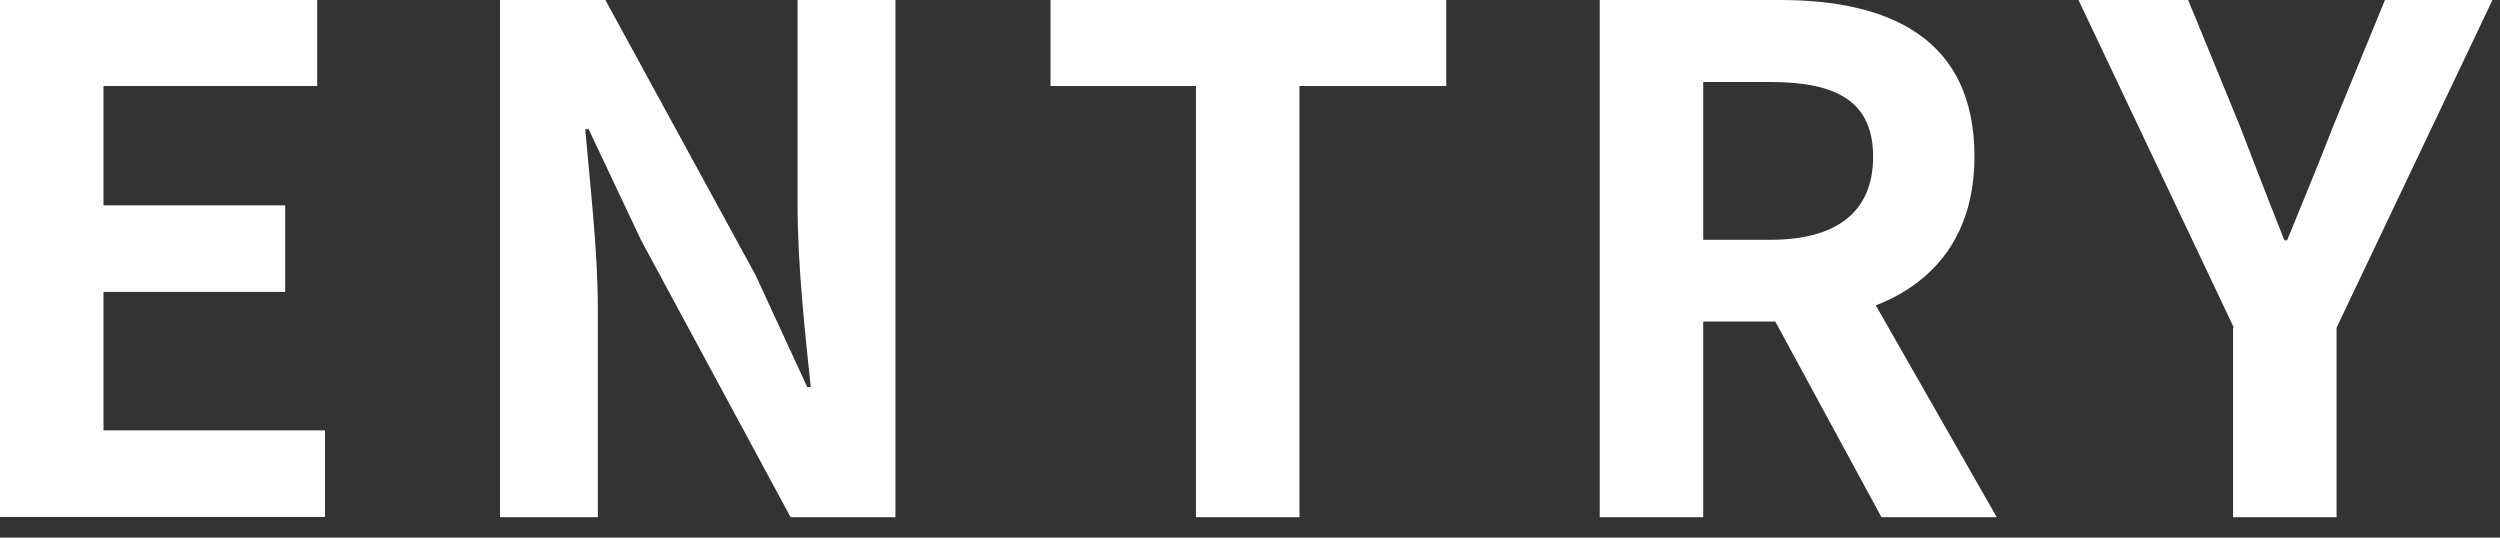
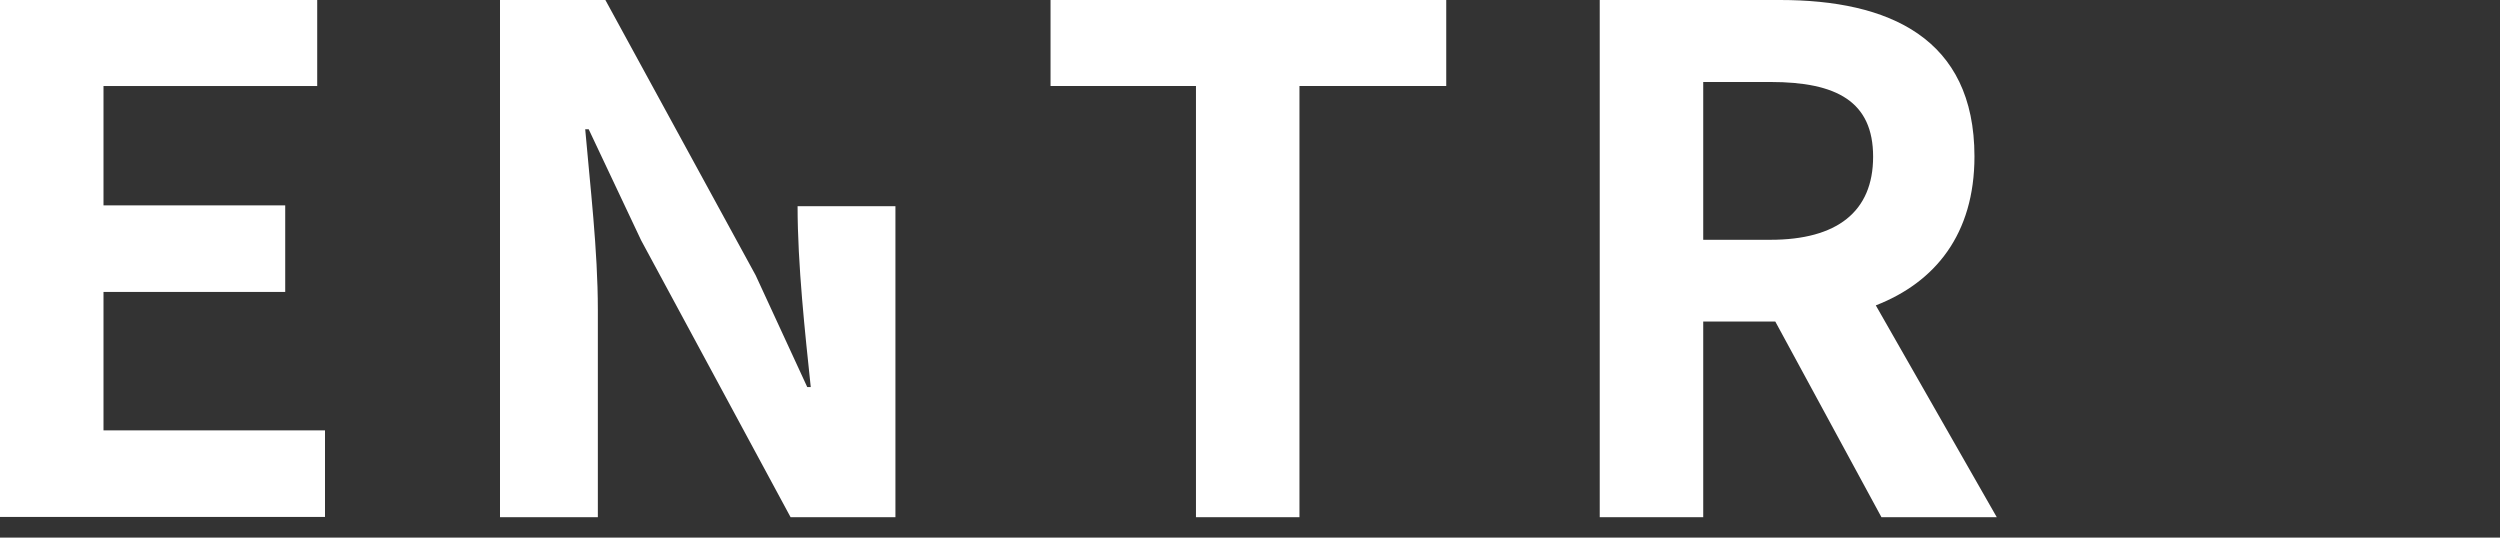
<svg xmlns="http://www.w3.org/2000/svg" viewBox="0 0 93 20">
  <rect x="0" y="0" width="93" height="20" fill="#333333" stroke="none" />
  <defs>
    <style>.c{fill:#fff;}</style>
  </defs>
  <g id="a">
    <g>
      <path class="c" d="M0,0H11.8V3.2H3.85V7.64h6.76v3.22H3.85v5.15H12.09v3.22H0V0Z" />
-       <path class="c" d="M18.59,0h3.93l5.59,10.24,1.92,4.16h.13c-.21-2-.49-4.55-.49-6.73V0h3.64V19.24h-3.9l-5.56-10.3-1.95-4.13h-.13c.18,2.08,.47,4.5,.47,6.71v7.72h-3.64V0Z" />
+       <path class="c" d="M18.59,0h3.93l5.59,10.24,1.92,4.16h.13c-.21-2-.49-4.55-.49-6.73h3.64V19.24h-3.9l-5.56-10.3-1.95-4.13h-.13c.18,2.08,.47,4.5,.47,6.71v7.72h-3.64V0Z" />
      <path class="c" d="M44.49,3.2h-5.41V0h14.72V3.2h-5.46V19.24h-3.85V3.2Z" />
      <path class="c" d="M69.99,19.24l-3.95-7.28h-2.68v7.28h-3.85V0h6.71c4.03,0,7.23,1.4,7.23,5.82,0,2.89-1.46,4.68-3.67,5.54l4.5,7.88h-4.29Zm-6.63-10.32h2.5c2.47,0,3.82-1.04,3.82-3.09s-1.35-2.78-3.82-2.78h-2.5v5.88Z" />
-       <path class="c" d="M83.1,12.19L77.32,0h4.08l1.92,4.68c.55,1.43,1.07,2.78,1.66,4.26h.1c.6-1.48,1.17-2.83,1.72-4.26l1.92-4.68h4l-5.8,12.19v7.05h-3.85v-7.05Z" />
    </g>
  </g>
  <g id="b" />
</svg>